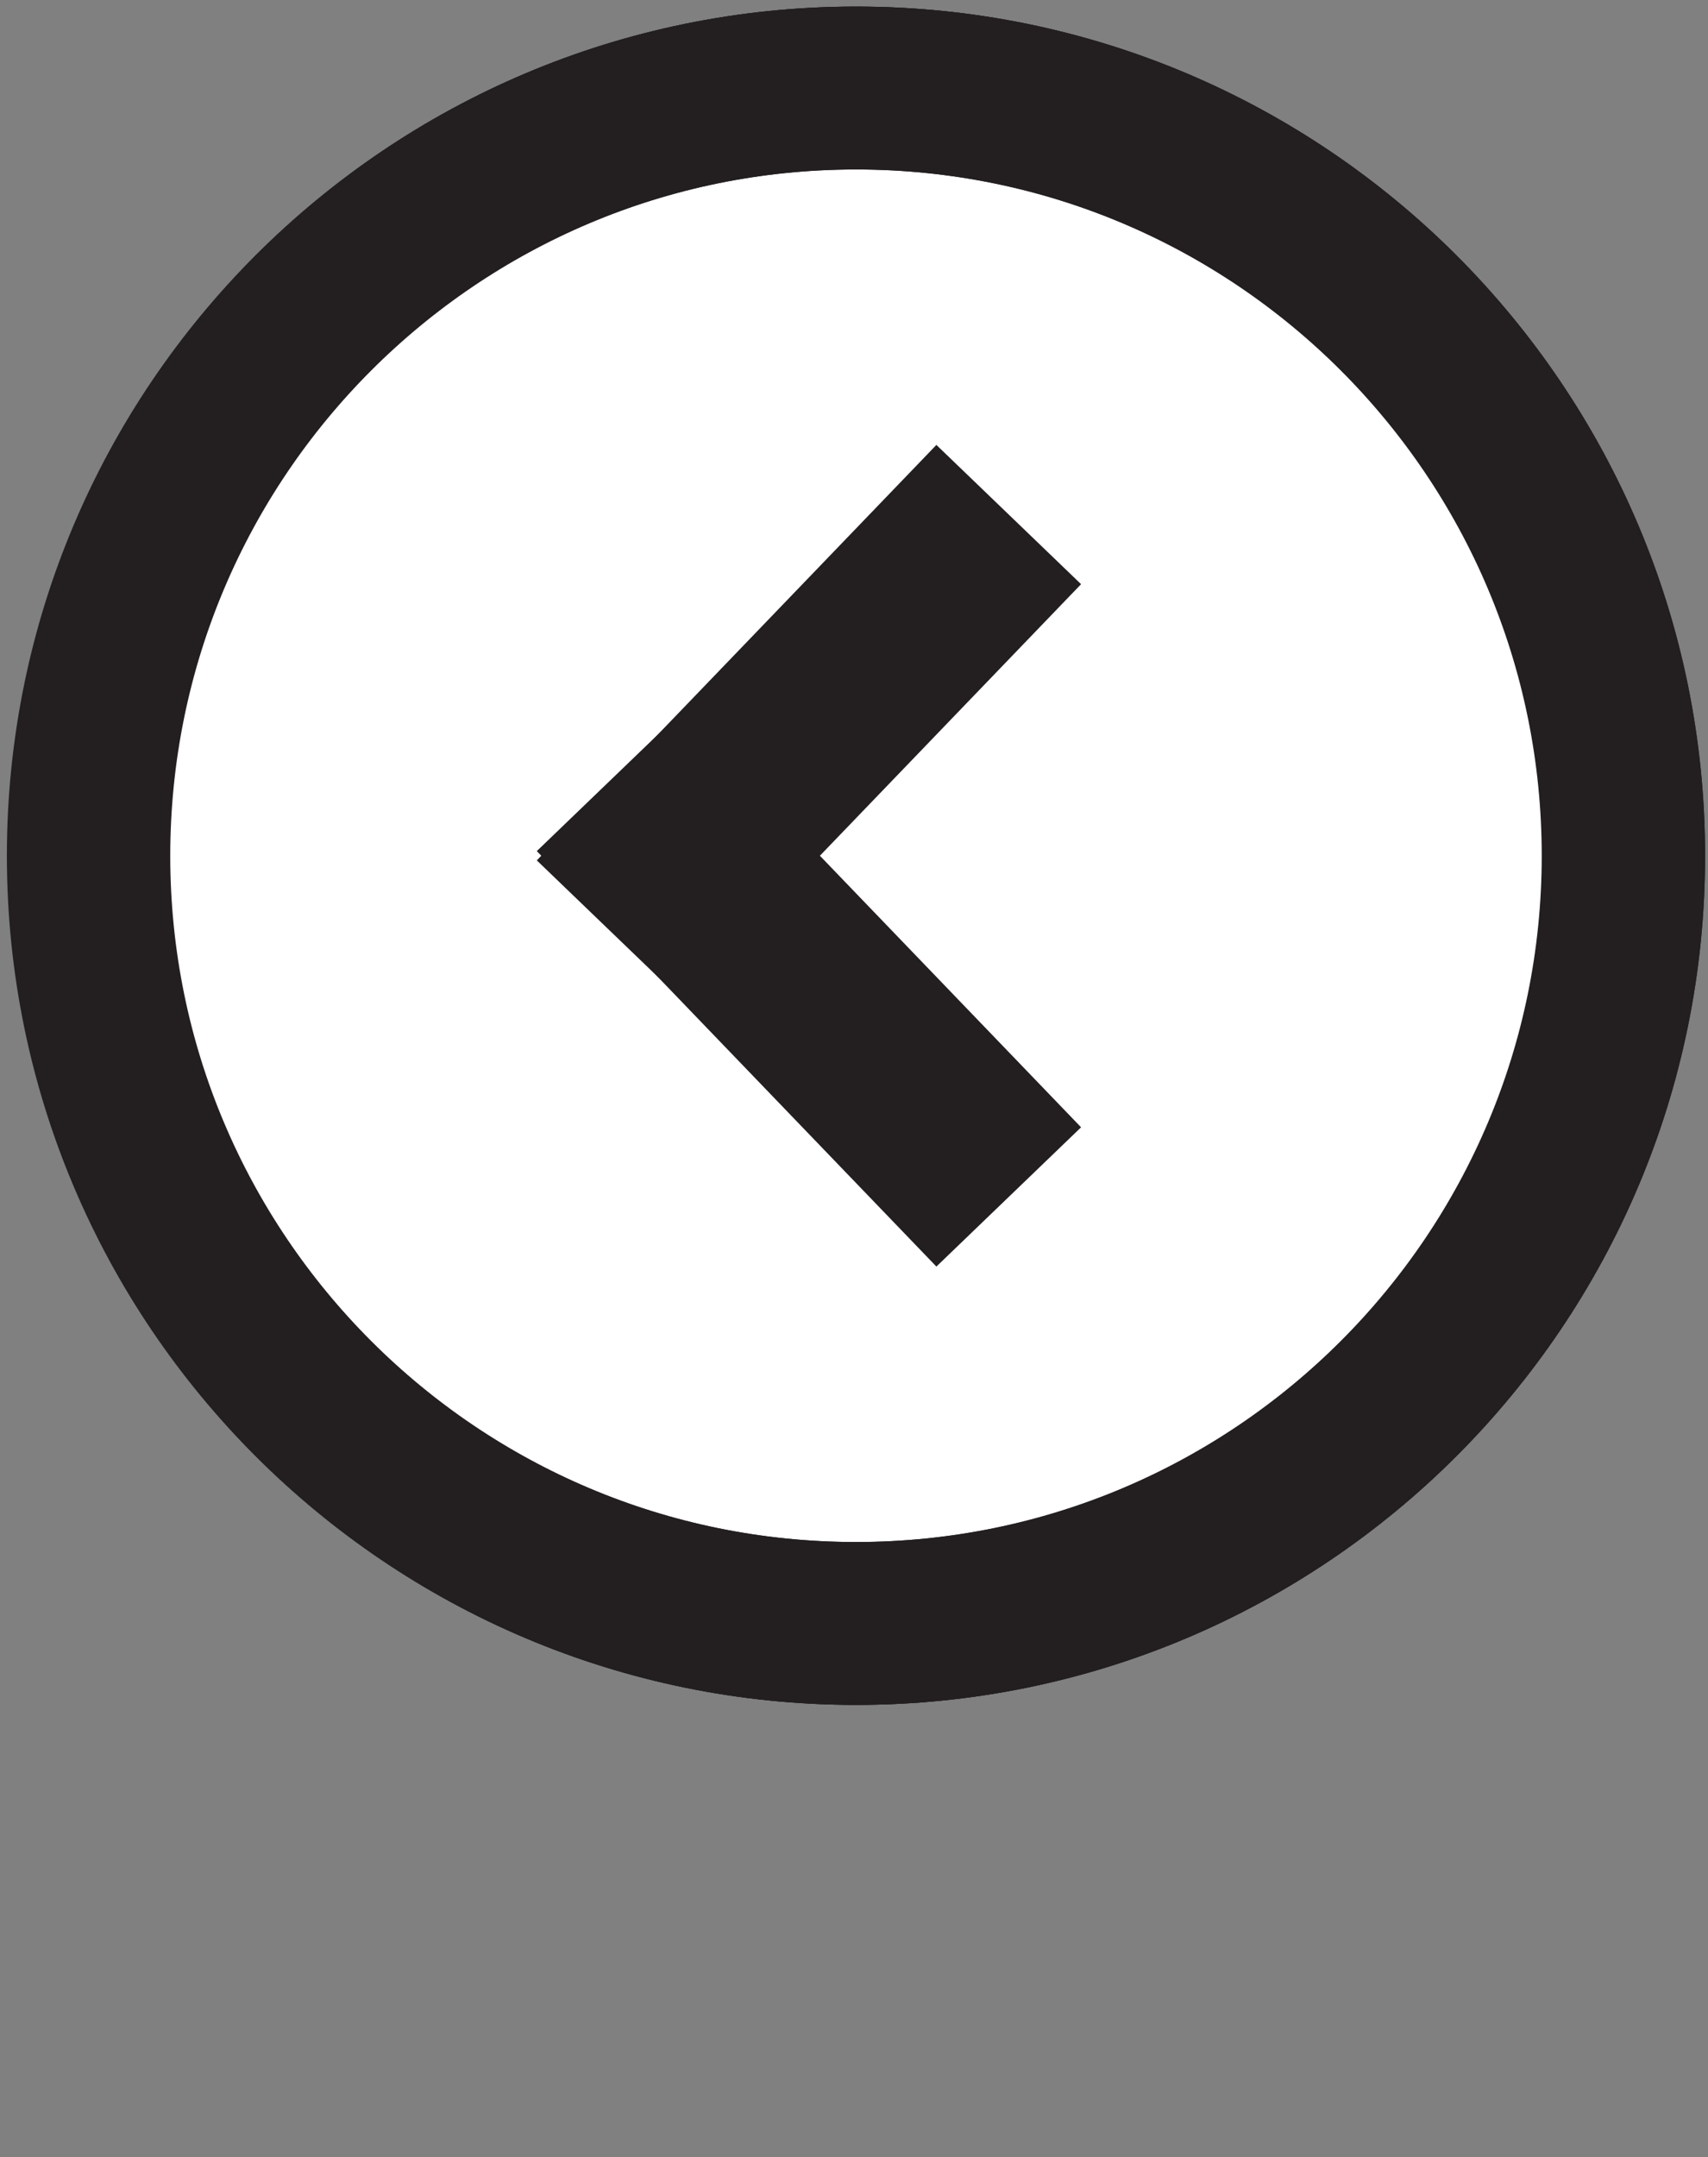
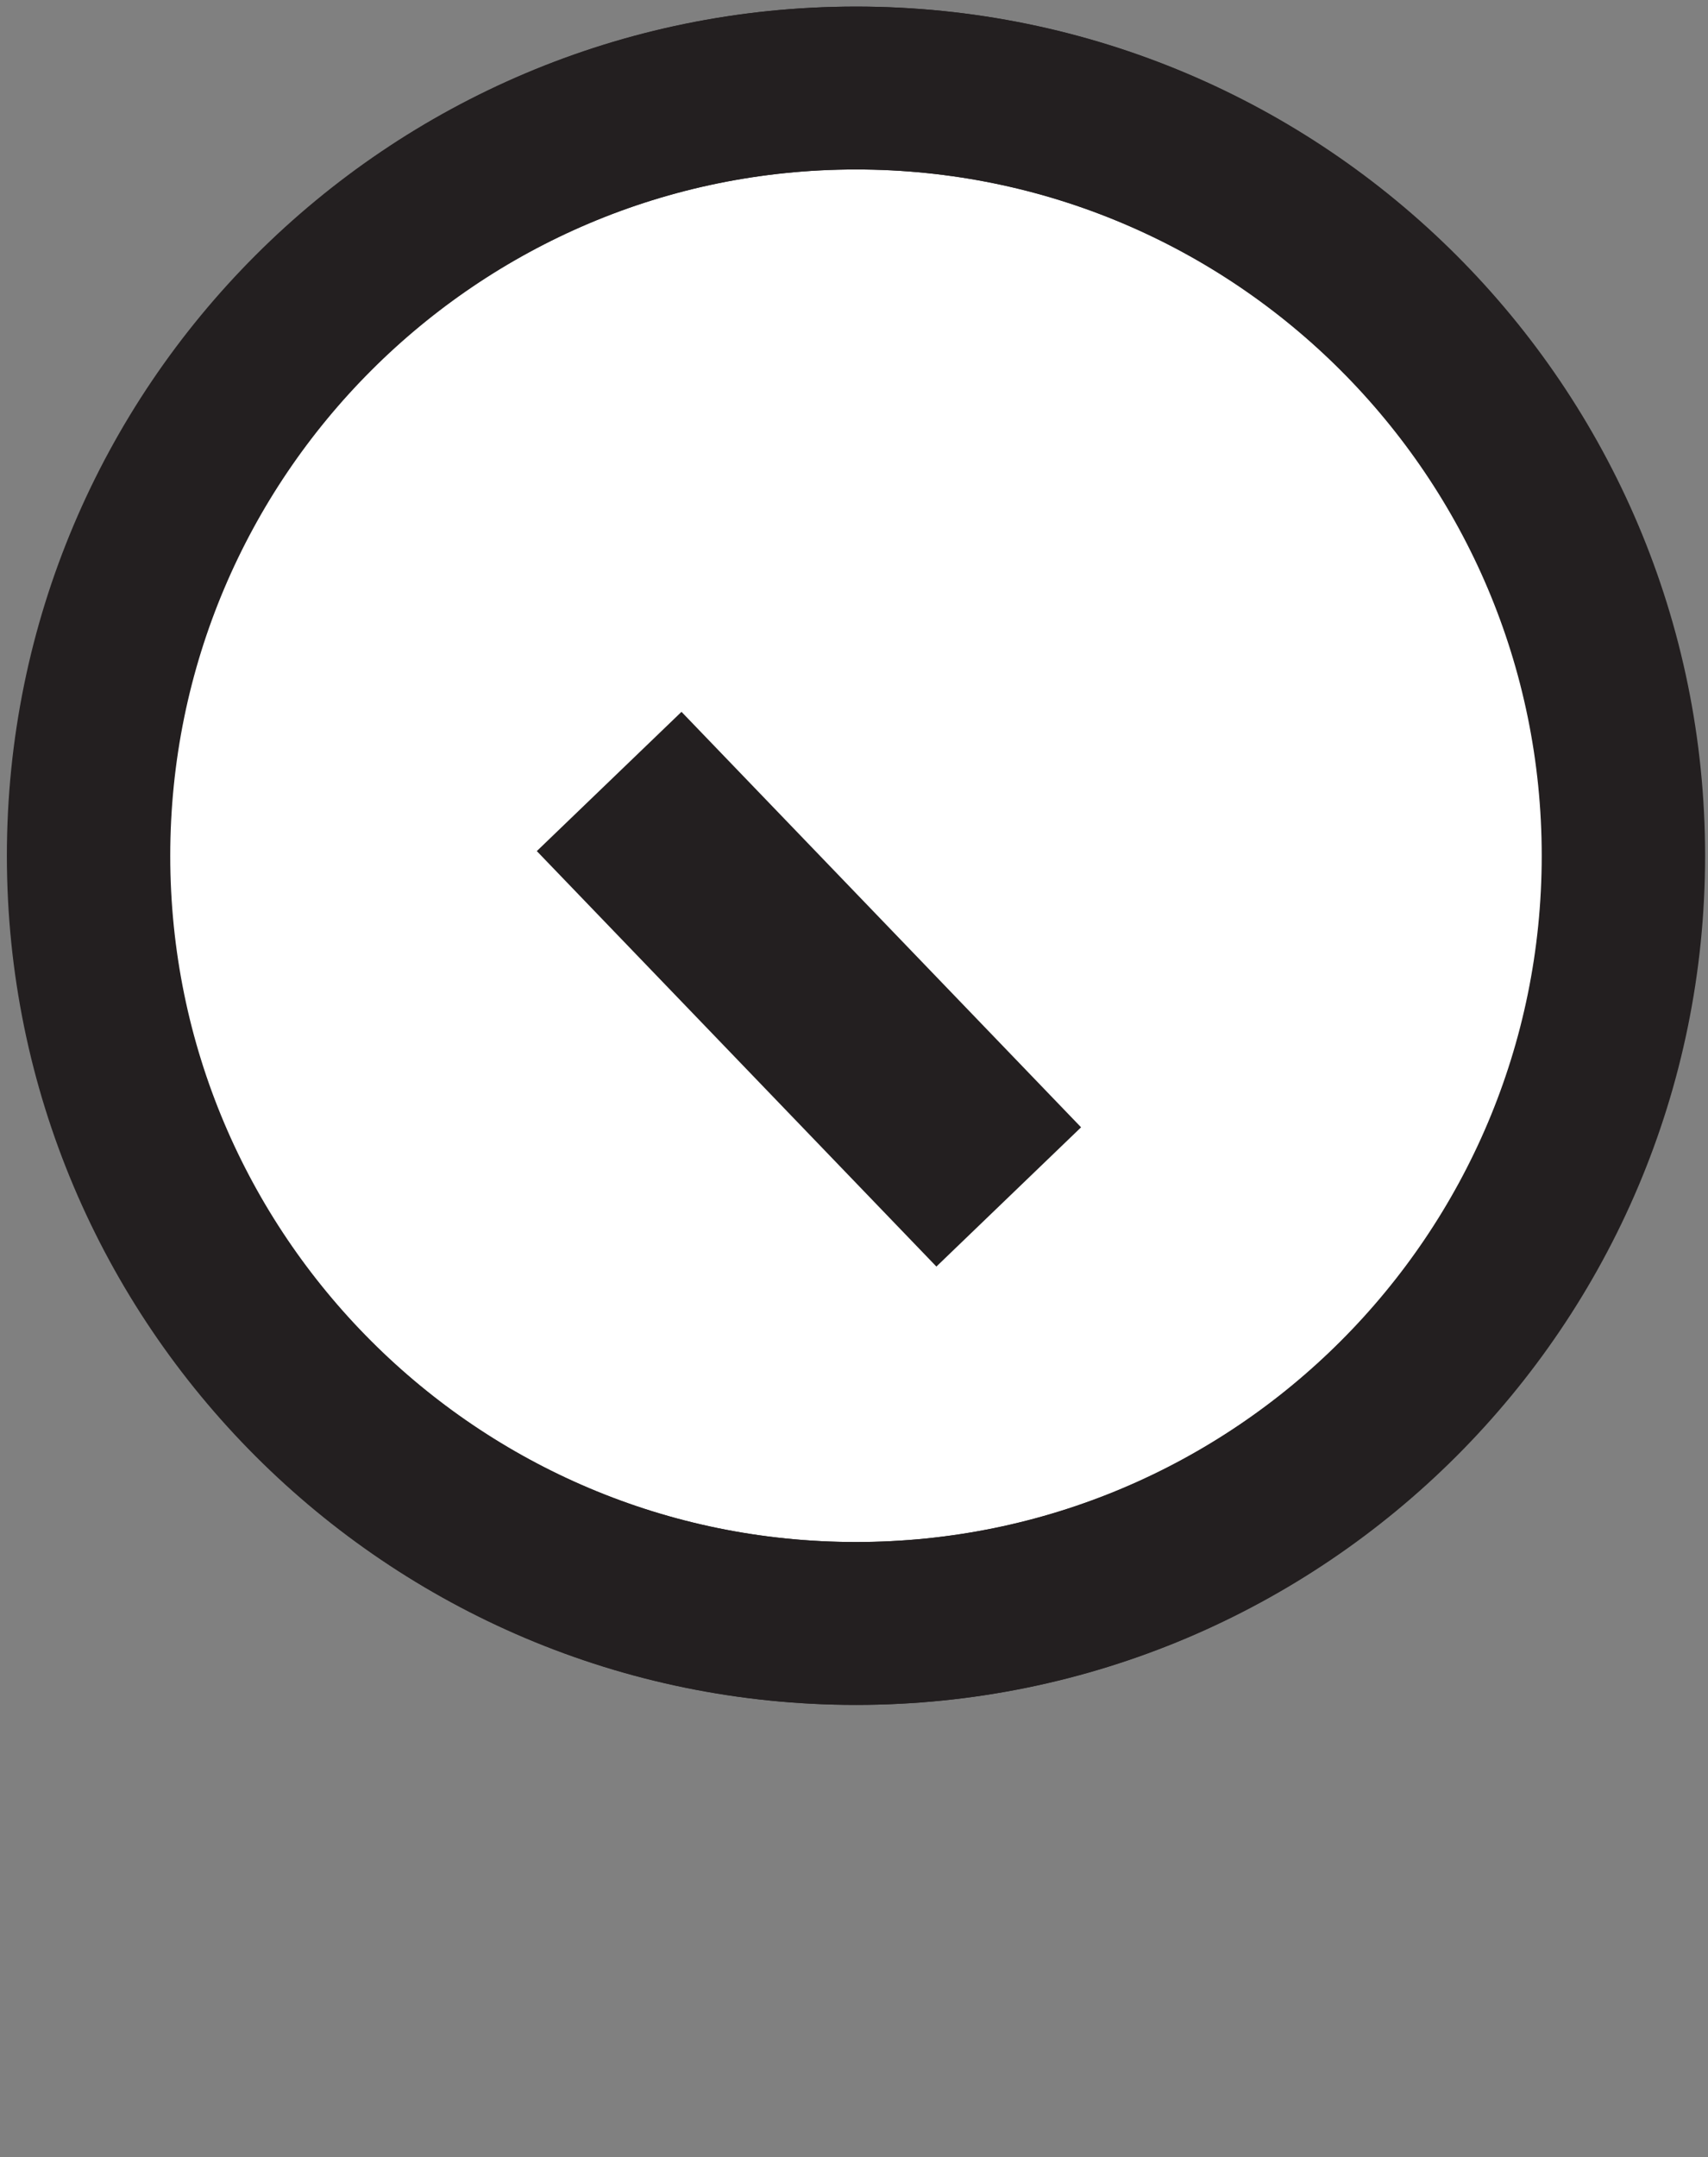
<svg xmlns="http://www.w3.org/2000/svg" id="Layer_1" data-name="Layer 1" viewBox="0 0 120.54 152.19">
  <rect x="0" y="0" width="120.54" height="152.19" fill="#808080" stroke="none" />
  <defs>
    <style>
      .cls-1 {
        stroke-width: 14.17px;
      }

      .cls-1, .cls-2, .cls-3 {
        stroke: #231f20;
        stroke-miterlimit: 10;
      }

      .cls-1, .cls-4, .cls-3 {
        fill: none;
      }

      .cls-2 {
        fill: #fff;
      }

      .cls-2, .cls-3 {
        stroke-width: 11.49px;
      }
    </style>
  </defs>
  <rect class="cls-4" width="120.54" height="152.19" />
  <g>
    <g>
      <path class="cls-2" d="M60.43,6.21h0c29.91,0,54.16,24.25,54.16,54.16h0c0,29.91-24.25,54.16-54.16,54.16h0c-29.91,0-54.16-24.25-54.16-54.16h0C6.28,30.46,30.52,6.21,60.43,6.21Z" />
-       <path class="cls-2" d="M60.43,6.21h0c29.91,0,54.16,24.25,54.16,54.16h0c0,29.91-24.25,54.16-54.16,54.16h0c-29.91,0-54.16-24.25-54.16-54.16h0C6.28,30.46,30.52,6.21,60.43,6.21Z" />
      <path class="cls-3" d="M60.39,114.53h0c-29.91,0-54.16-24.25-54.16-54.16h0C6.23,30.46,30.48,6.21,60.39,6.21h0c29.91,0,54.16,24.25,54.16,54.16h0c0,29.91-24.25,54.16-54.16,54.16Z" />
    </g>
    <g>
-       <line class="cls-1" x1="71.19" y1="36.3" x2="42.99" y2="65.61" />
      <line class="cls-1" x1="42.99" y1="55.13" x2="71.19" y2="84.44" />
    </g>
  </g>
</svg>